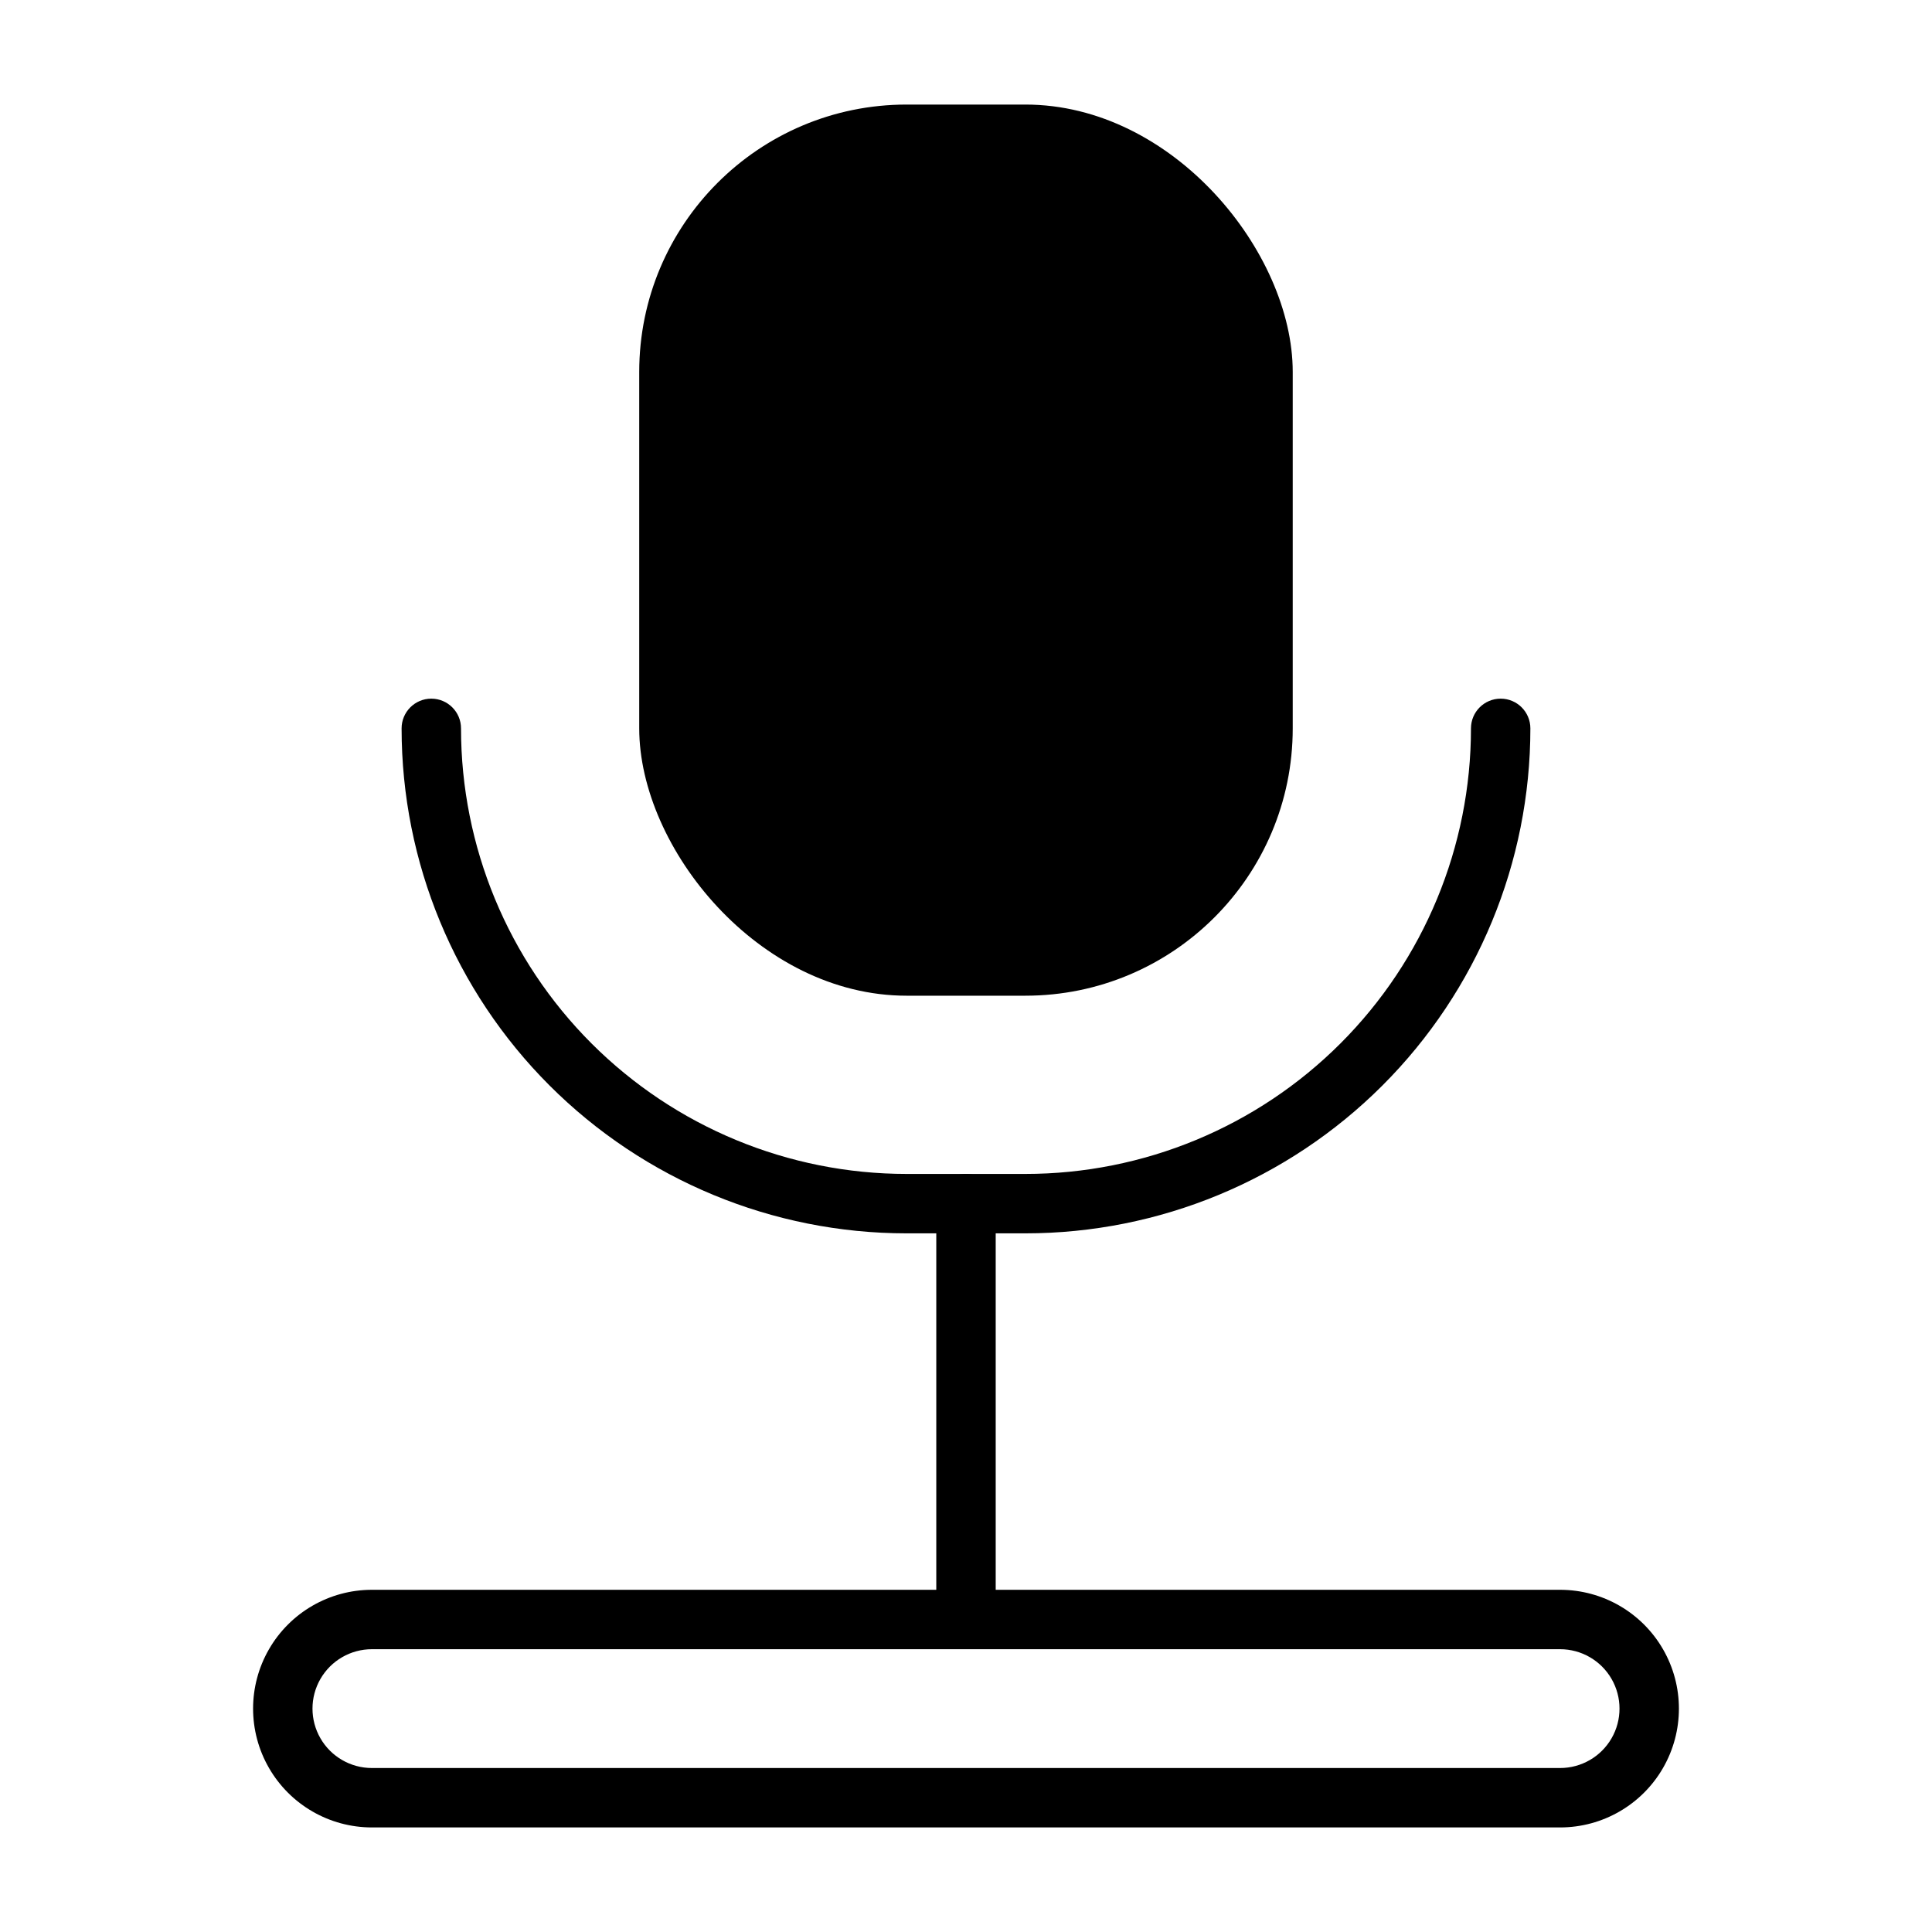
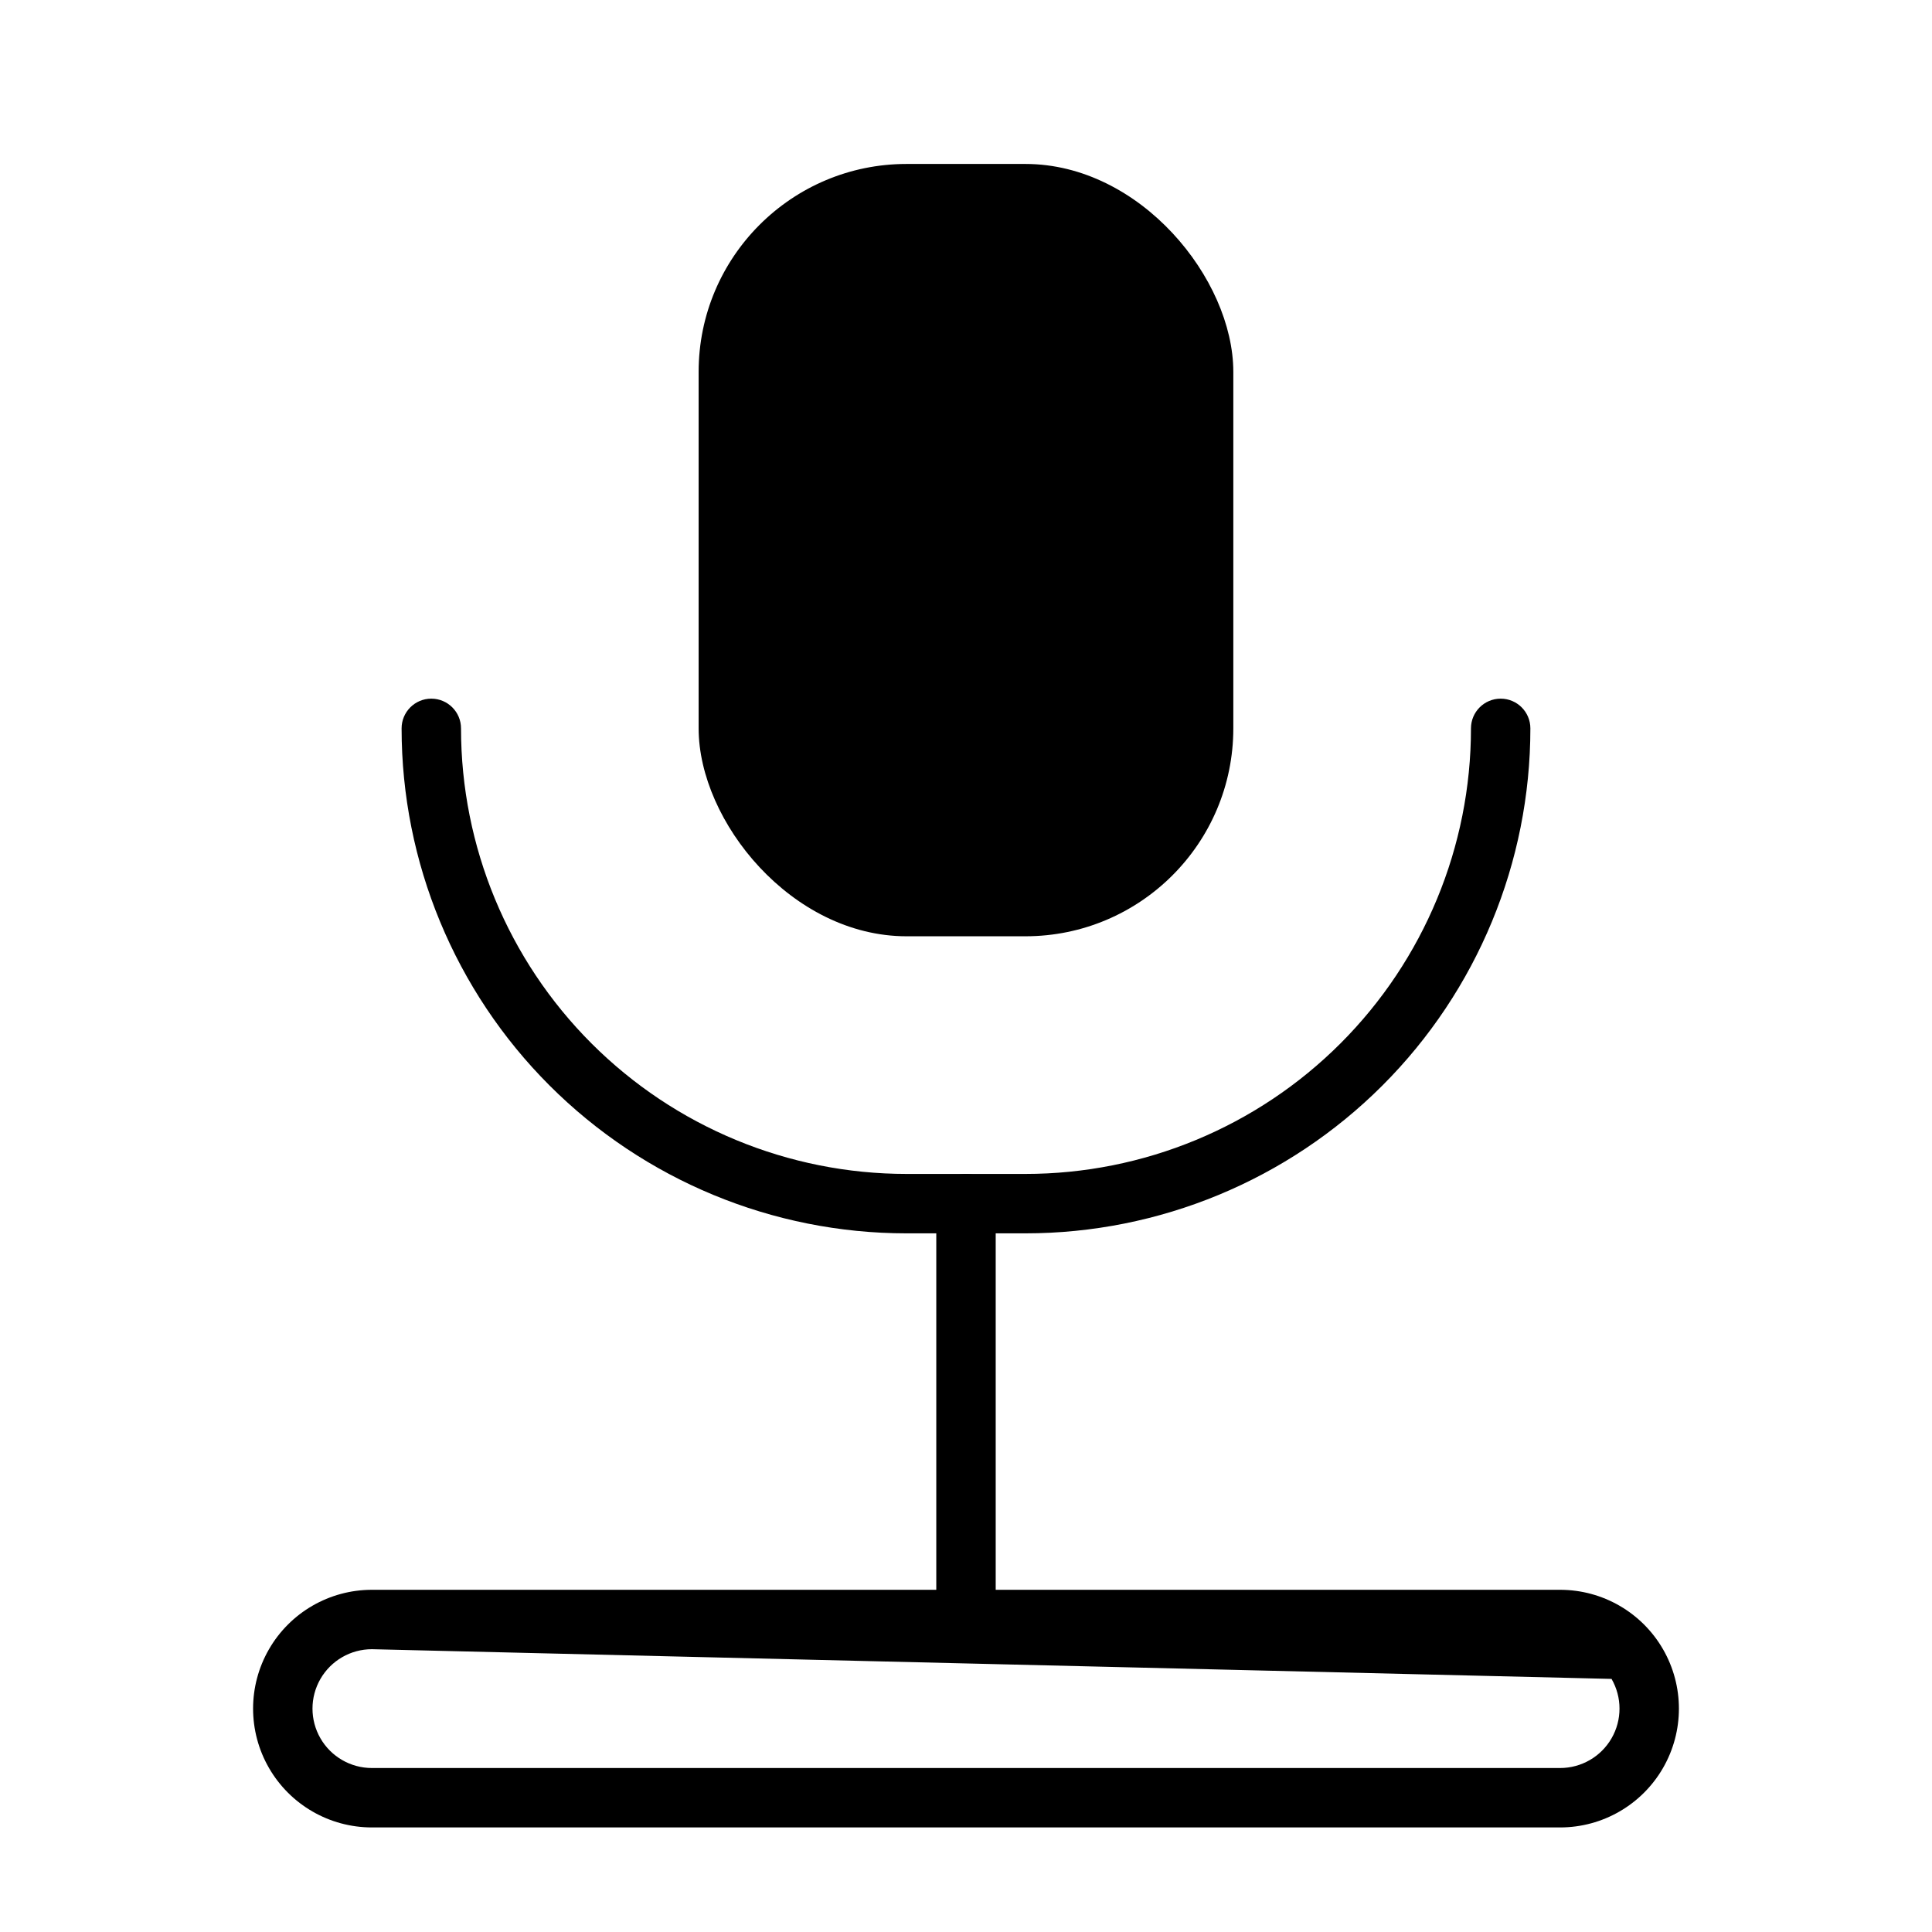
<svg xmlns="http://www.w3.org/2000/svg" fill="#000000" width="800px" height="800px" version="1.1" viewBox="144 144 512 512">
  <g>
-     <path d="m557.44 628.29h-314.88c-11.25 0-21.645-6.004-27.27-15.746-5.625-9.742-5.625-21.746 0-31.488 5.625-9.742 16.02-15.742 27.27-15.742h314.88c11.25 0 21.645 6 27.27 15.742 5.625 9.742 5.625 21.746 0 31.488-5.625 9.742-16.02 15.746-27.27 15.746zm-314.88-47.234c-5.625 0-10.824 3-13.637 7.871-2.812 4.871-2.812 10.875 0 15.746s8.012 7.871 13.637 7.871h314.88c5.625 0 10.824-3 13.637-7.871s2.812-10.875 0-15.746c-2.812-4.871-8.012-7.871-13.637-7.871z" />
+     <path d="m557.44 628.29h-314.88c-11.25 0-21.645-6.004-27.27-15.746-5.625-9.742-5.625-21.746 0-31.488 5.625-9.742 16.02-15.742 27.27-15.742h314.88c11.25 0 21.645 6 27.27 15.742 5.625 9.742 5.625 21.746 0 31.488-5.625 9.742-16.02 15.746-27.27 15.746zm-314.88-47.234c-5.625 0-10.824 3-13.637 7.871-2.812 4.871-2.812 10.875 0 15.746s8.012 7.871 13.637 7.871h314.88c5.625 0 10.824-3 13.637-7.871s2.812-10.875 0-15.746z" />
    <path d="m415.74 470.85h-31.488c-35.492 0-69.531-14.102-94.629-39.195-25.094-25.098-39.195-59.137-39.195-94.629 0-4.348 3.523-7.875 7.871-7.875 4.348 0 7.875 3.527 7.875 7.875 0 31.316 12.438 61.352 34.582 83.496 22.145 22.141 52.18 34.582 83.496 34.582h31.488c31.316 0 61.352-12.441 83.496-34.582 22.145-22.145 34.586-52.18 34.586-83.496 0-4.348 3.523-7.875 7.871-7.875 4.348 0 7.871 3.527 7.871 7.875 0 35.492-14.098 69.531-39.195 94.629-25.098 25.094-59.137 39.195-94.629 39.195z" />
    <path d="m400 581.05c-4.348 0-7.875-3.523-7.875-7.871v-110.21c0-4.348 3.527-7.875 7.875-7.875s7.871 3.527 7.871 7.875v110.21c0 2.086-0.828 4.09-2.305 5.566-1.477 1.477-3.481 2.305-5.566 2.305z" />
-     <path d="m384.25 171.71h31.488c39.129 0 70.848 39.129 70.848 70.848v94.465c0 39.129-31.719 70.848-70.848 70.848h-31.488c-39.129 0-70.848-39.129-70.848-70.848v-94.465c0-39.129 31.719-70.848 70.848-70.848z" />
    <path d="m384.25 187.45h31.488c30.434 0 55.105 30.434 55.105 55.105v94.465c0 30.434-24.672 55.105-55.105 55.105h-31.488c-30.434 0-55.105-30.434-55.105-55.105v-94.465c0-30.434 24.672-55.105 55.105-55.105z" />
  </g>
</svg>